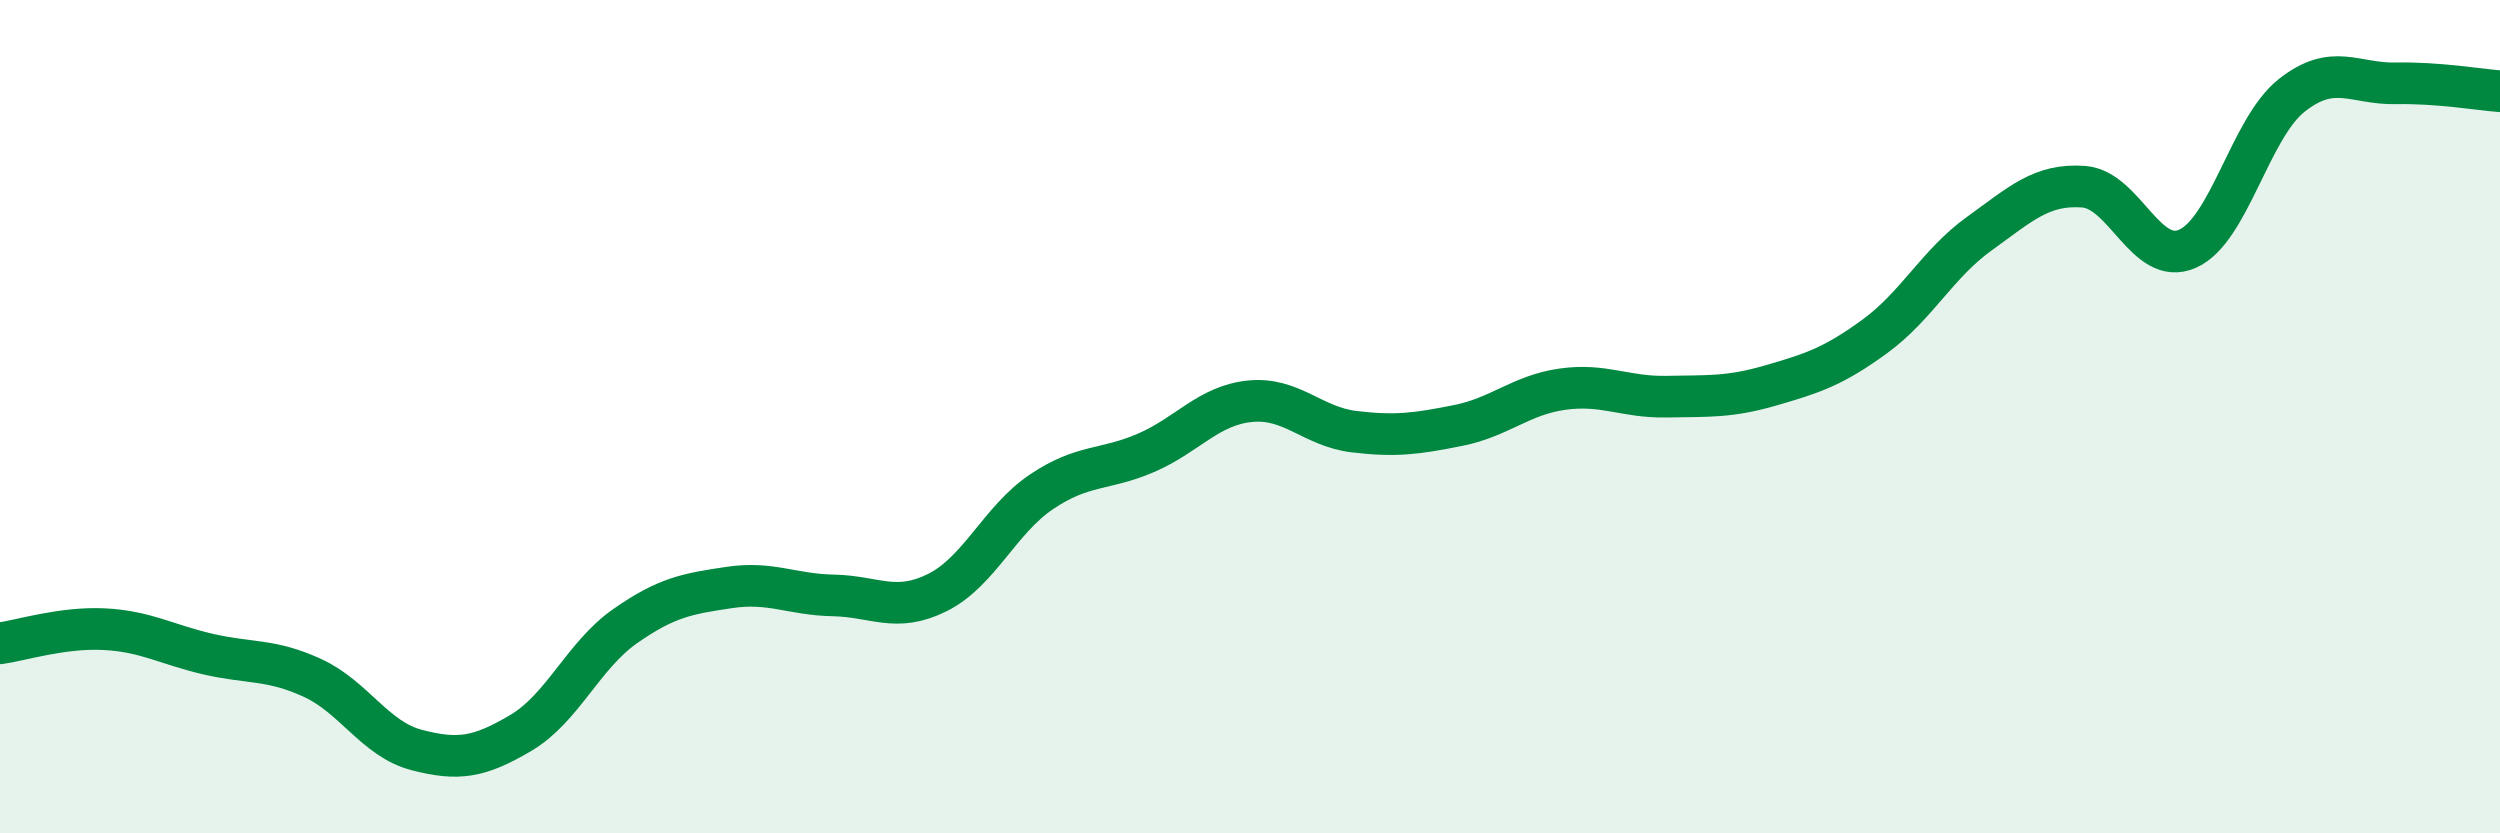
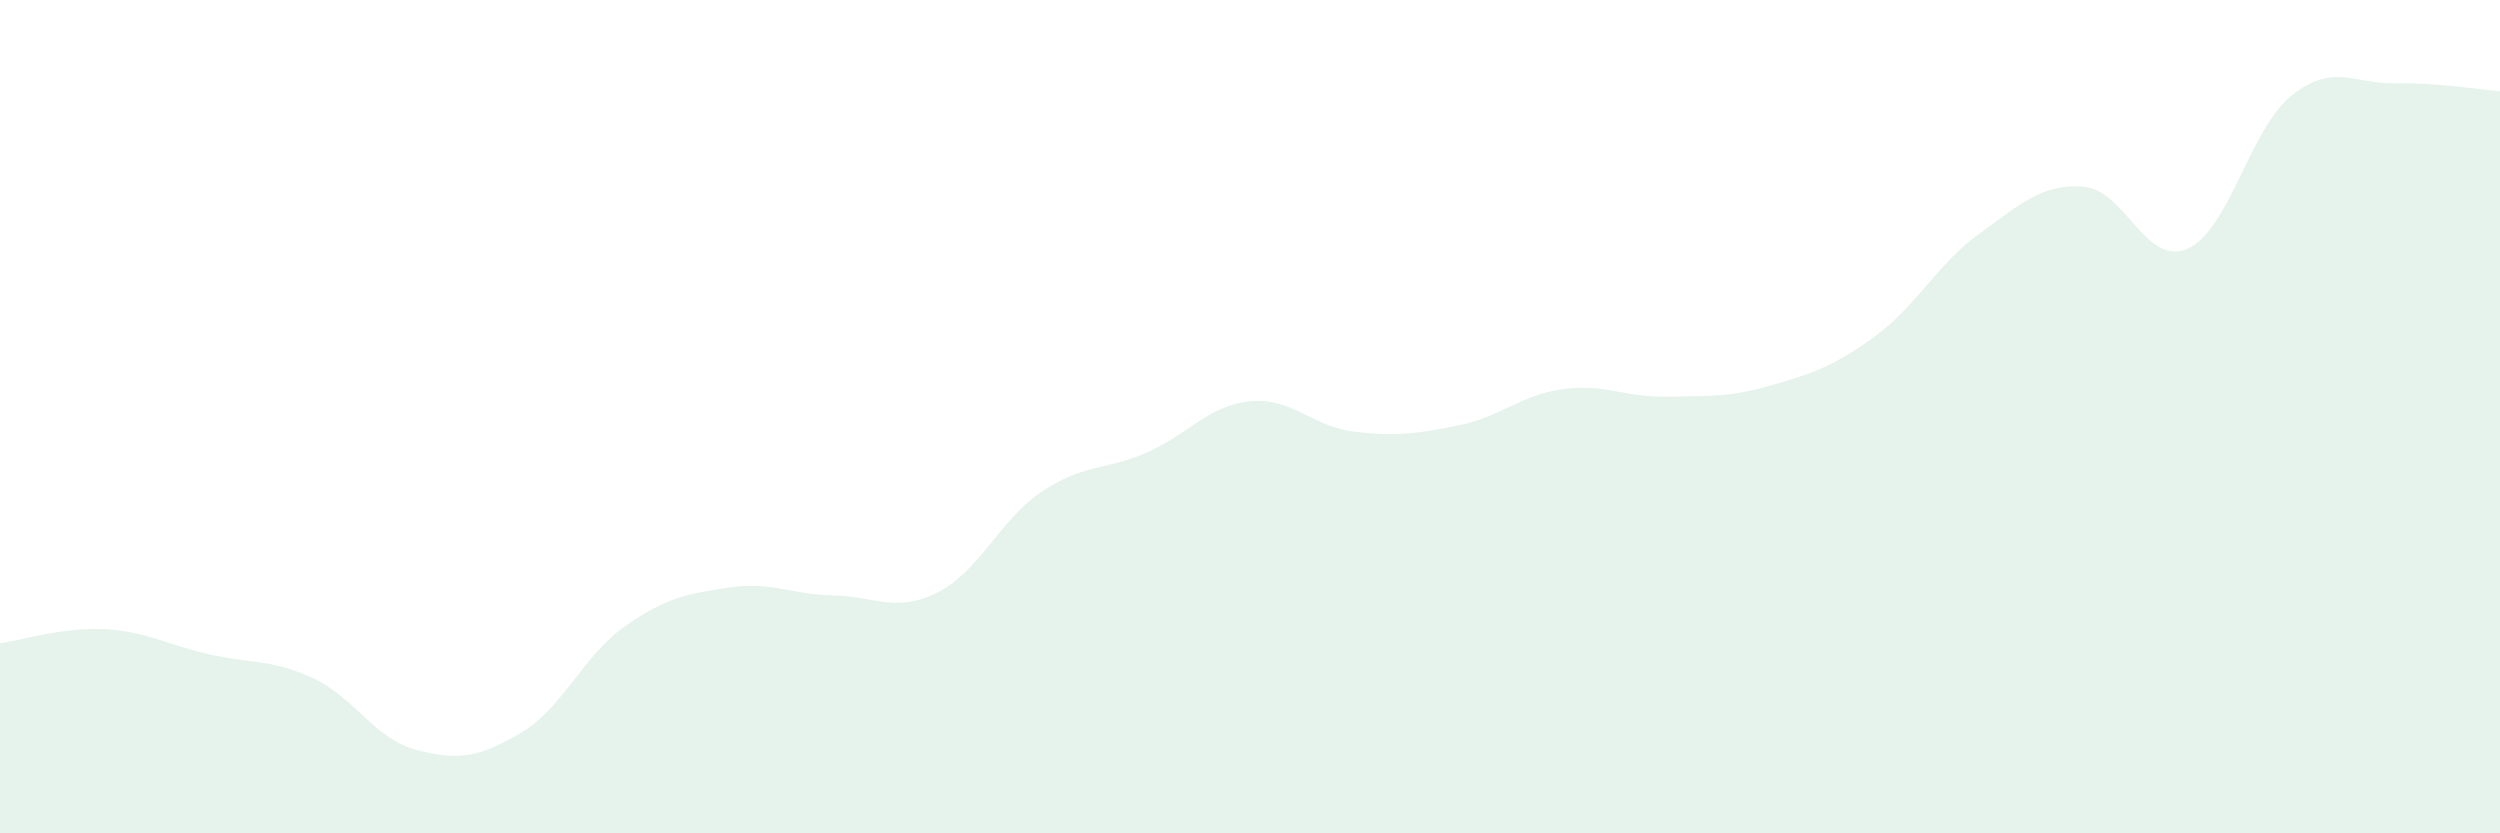
<svg xmlns="http://www.w3.org/2000/svg" width="60" height="20" viewBox="0 0 60 20">
  <path d="M 0,15.44 C 0.5,15.37 1.5,15.05 2.5,15.1 C 3.5,15.15 4,15.47 5,15.7 C 6,15.93 6.5,15.81 7.5,16.27 C 8.5,16.73 9,17.74 10,18 C 11,18.26 11.5,18.18 12.5,17.59 C 13.5,17 14,15.73 15,15.03 C 16,14.33 16.5,14.25 17.5,14.1 C 18.5,13.95 19,14.27 20,14.29 C 21,14.31 21.5,14.72 22.5,14.22 C 23.5,13.72 24,12.47 25,11.8 C 26,11.13 26.5,11.3 27.5,10.87 C 28.5,10.44 29,9.73 30,9.63 C 31,9.53 31.5,10.24 32.5,10.36 C 33.5,10.48 34,10.41 35,10.21 C 36,10.01 36.5,9.48 37.5,9.34 C 38.5,9.2 39,9.54 40,9.52 C 41,9.5 41.5,9.54 42.5,9.25 C 43.5,8.96 44,8.8 45,8.07 C 46,7.34 46.5,6.33 47.5,5.61 C 48.5,4.89 49,4.41 50,4.48 C 51,4.55 51.5,6.41 52.5,5.97 C 53.5,5.53 54,3.08 55,2.29 C 56,1.5 56.5,2.02 57.5,2 C 58.5,1.98 59.5,2.15 60,2.19L60 20L0 20Z" fill="#008740" opacity="0.1" stroke-linecap="round" stroke-linejoin="round" />
-   <path d="M 0,15.44 C 0.5,15.37 1.5,15.05 2.5,15.1 C 3.5,15.15 4,15.47 5,15.7 C 6,15.93 6.5,15.81 7.5,16.27 C 8.5,16.73 9,17.74 10,18 C 11,18.26 11.5,18.18 12.5,17.59 C 13.5,17 14,15.73 15,15.03 C 16,14.33 16.5,14.25 17.5,14.1 C 18.5,13.95 19,14.27 20,14.29 C 21,14.31 21.5,14.72 22.5,14.22 C 23.5,13.72 24,12.47 25,11.8 C 26,11.13 26.5,11.3 27.5,10.87 C 28.5,10.44 29,9.73 30,9.63 C 31,9.53 31.5,10.24 32.5,10.36 C 33.5,10.48 34,10.41 35,10.21 C 36,10.01 36.5,9.48 37.5,9.34 C 38.5,9.2 39,9.54 40,9.52 C 41,9.5 41.5,9.54 42.5,9.25 C 43.5,8.96 44,8.8 45,8.07 C 46,7.34 46.5,6.33 47.5,5.61 C 48.5,4.89 49,4.41 50,4.48 C 51,4.55 51.5,6.41 52.5,5.97 C 53.5,5.53 54,3.08 55,2.29 C 56,1.5 56.5,2.02 57.5,2 C 58.5,1.98 59.5,2.15 60,2.19" stroke="#008740" stroke-width="1" fill="none" stroke-linecap="round" stroke-linejoin="round" />
</svg>